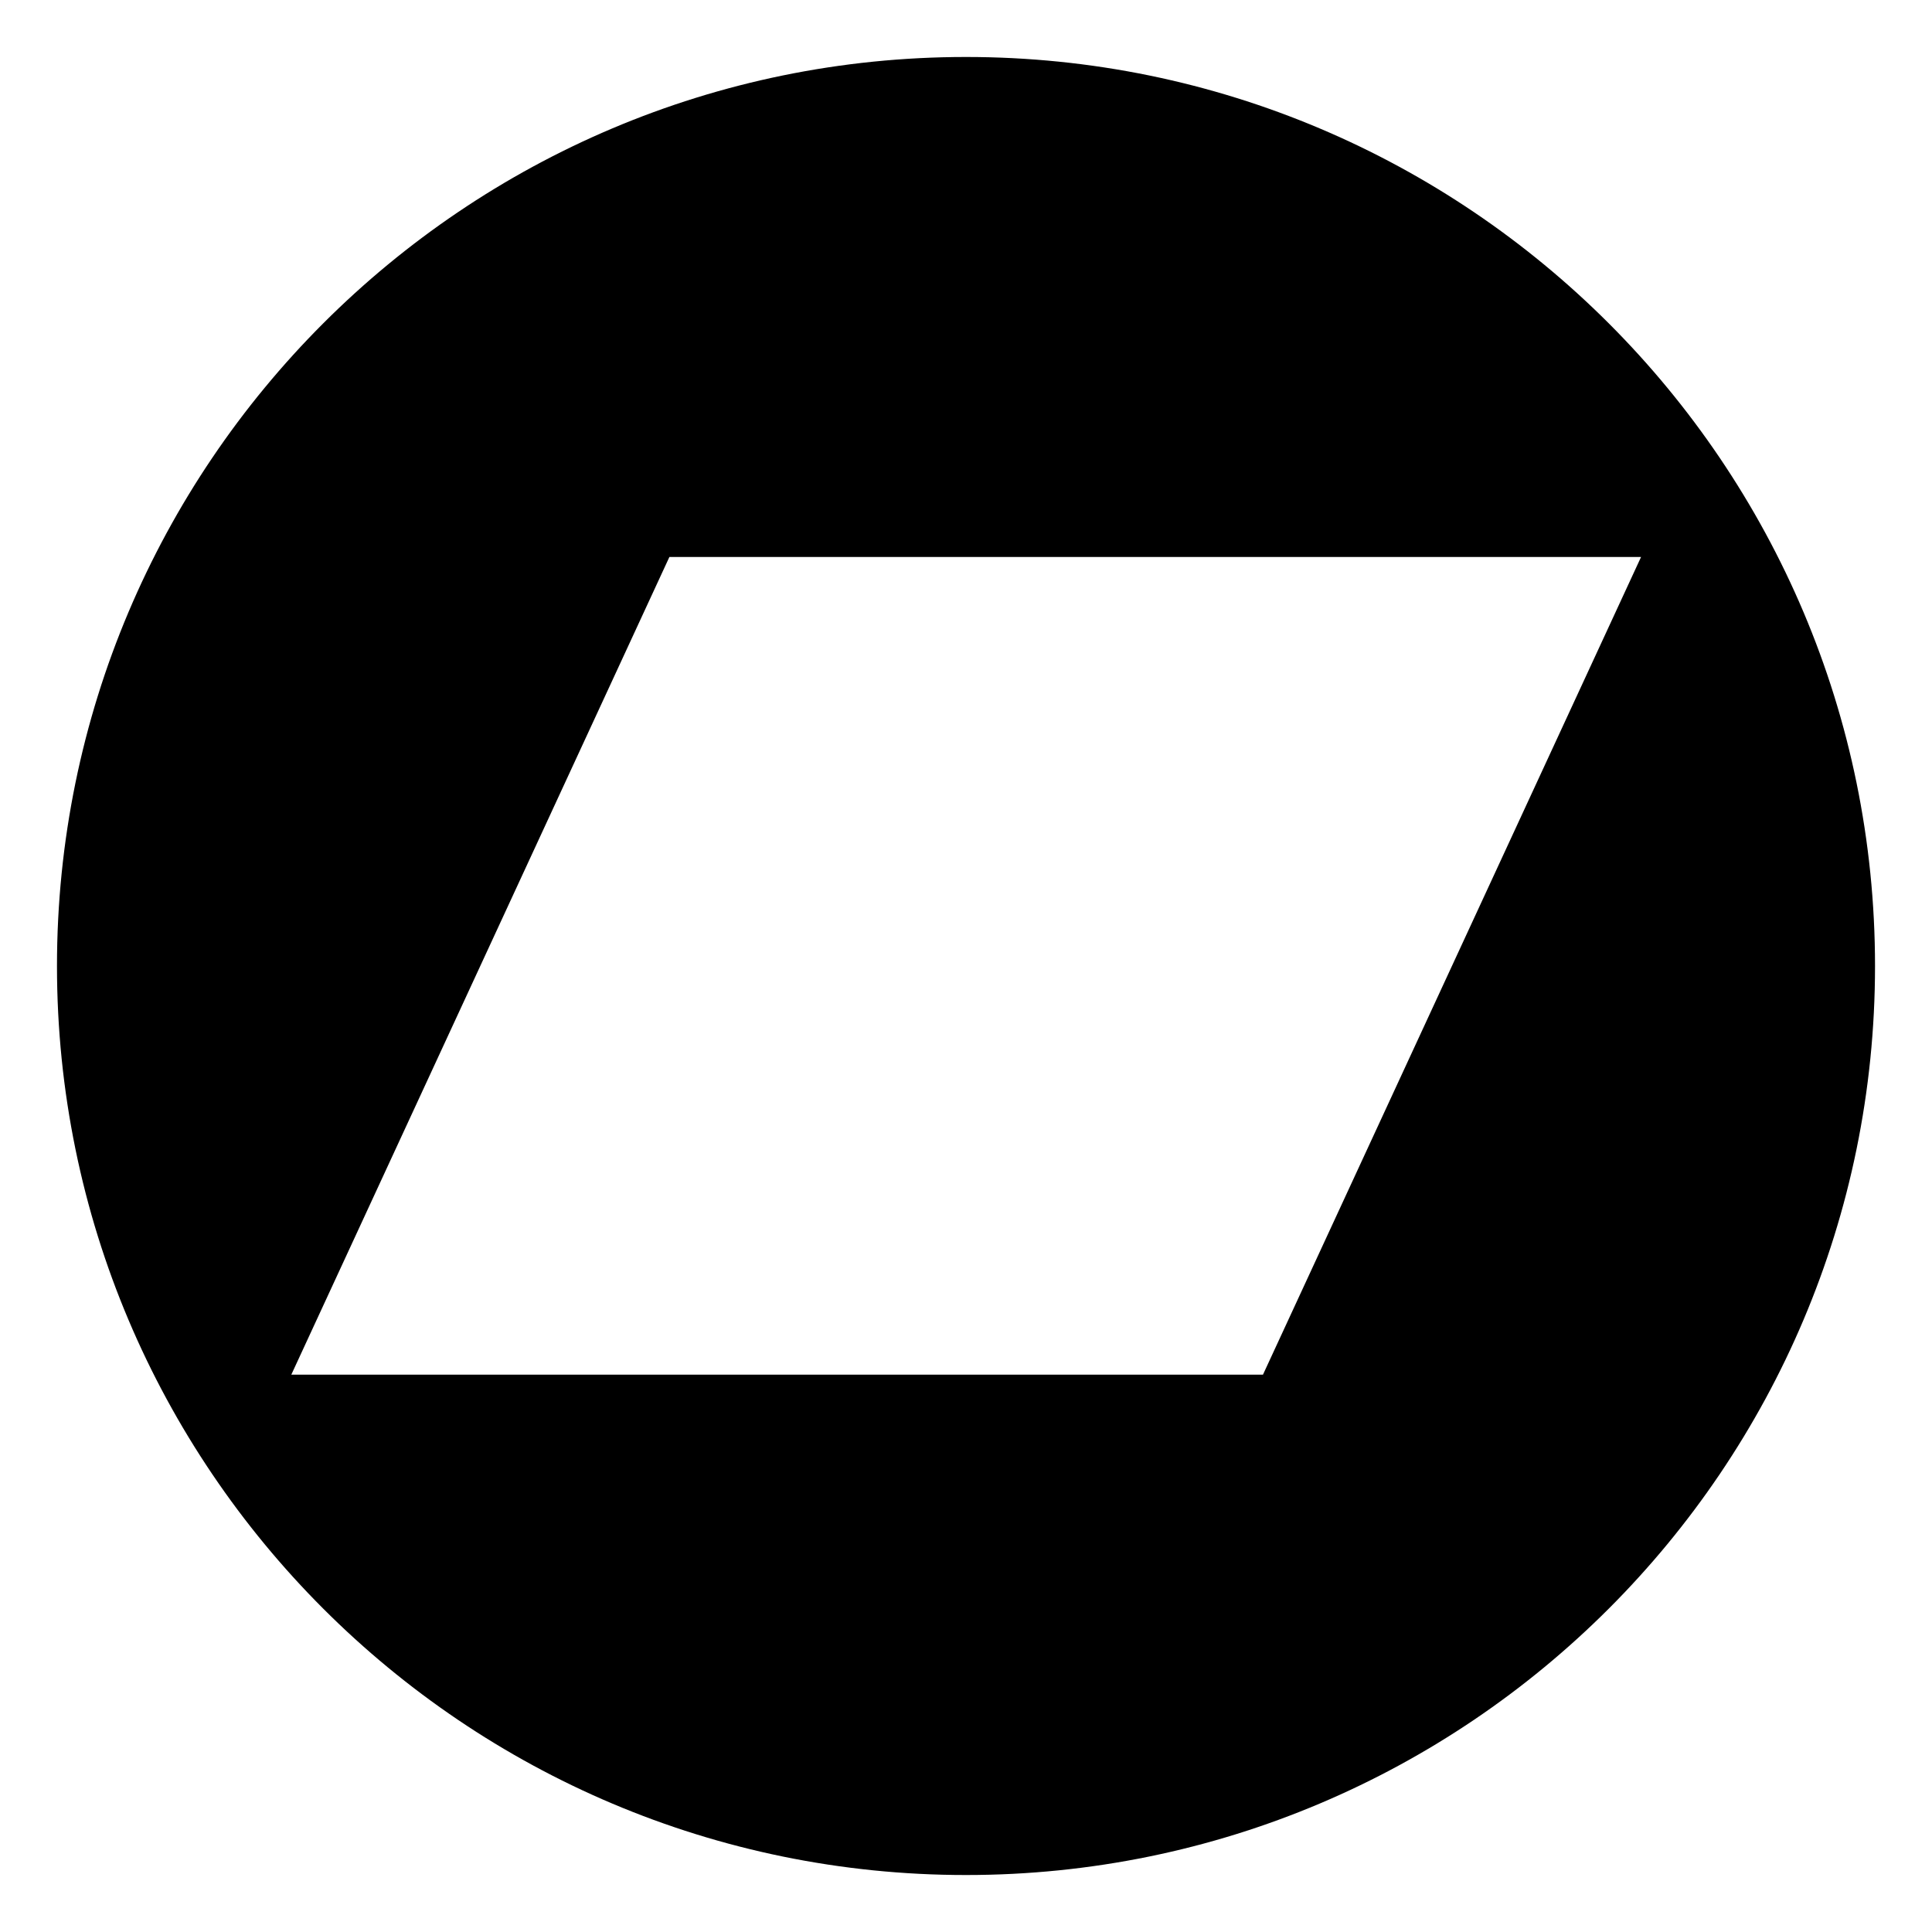
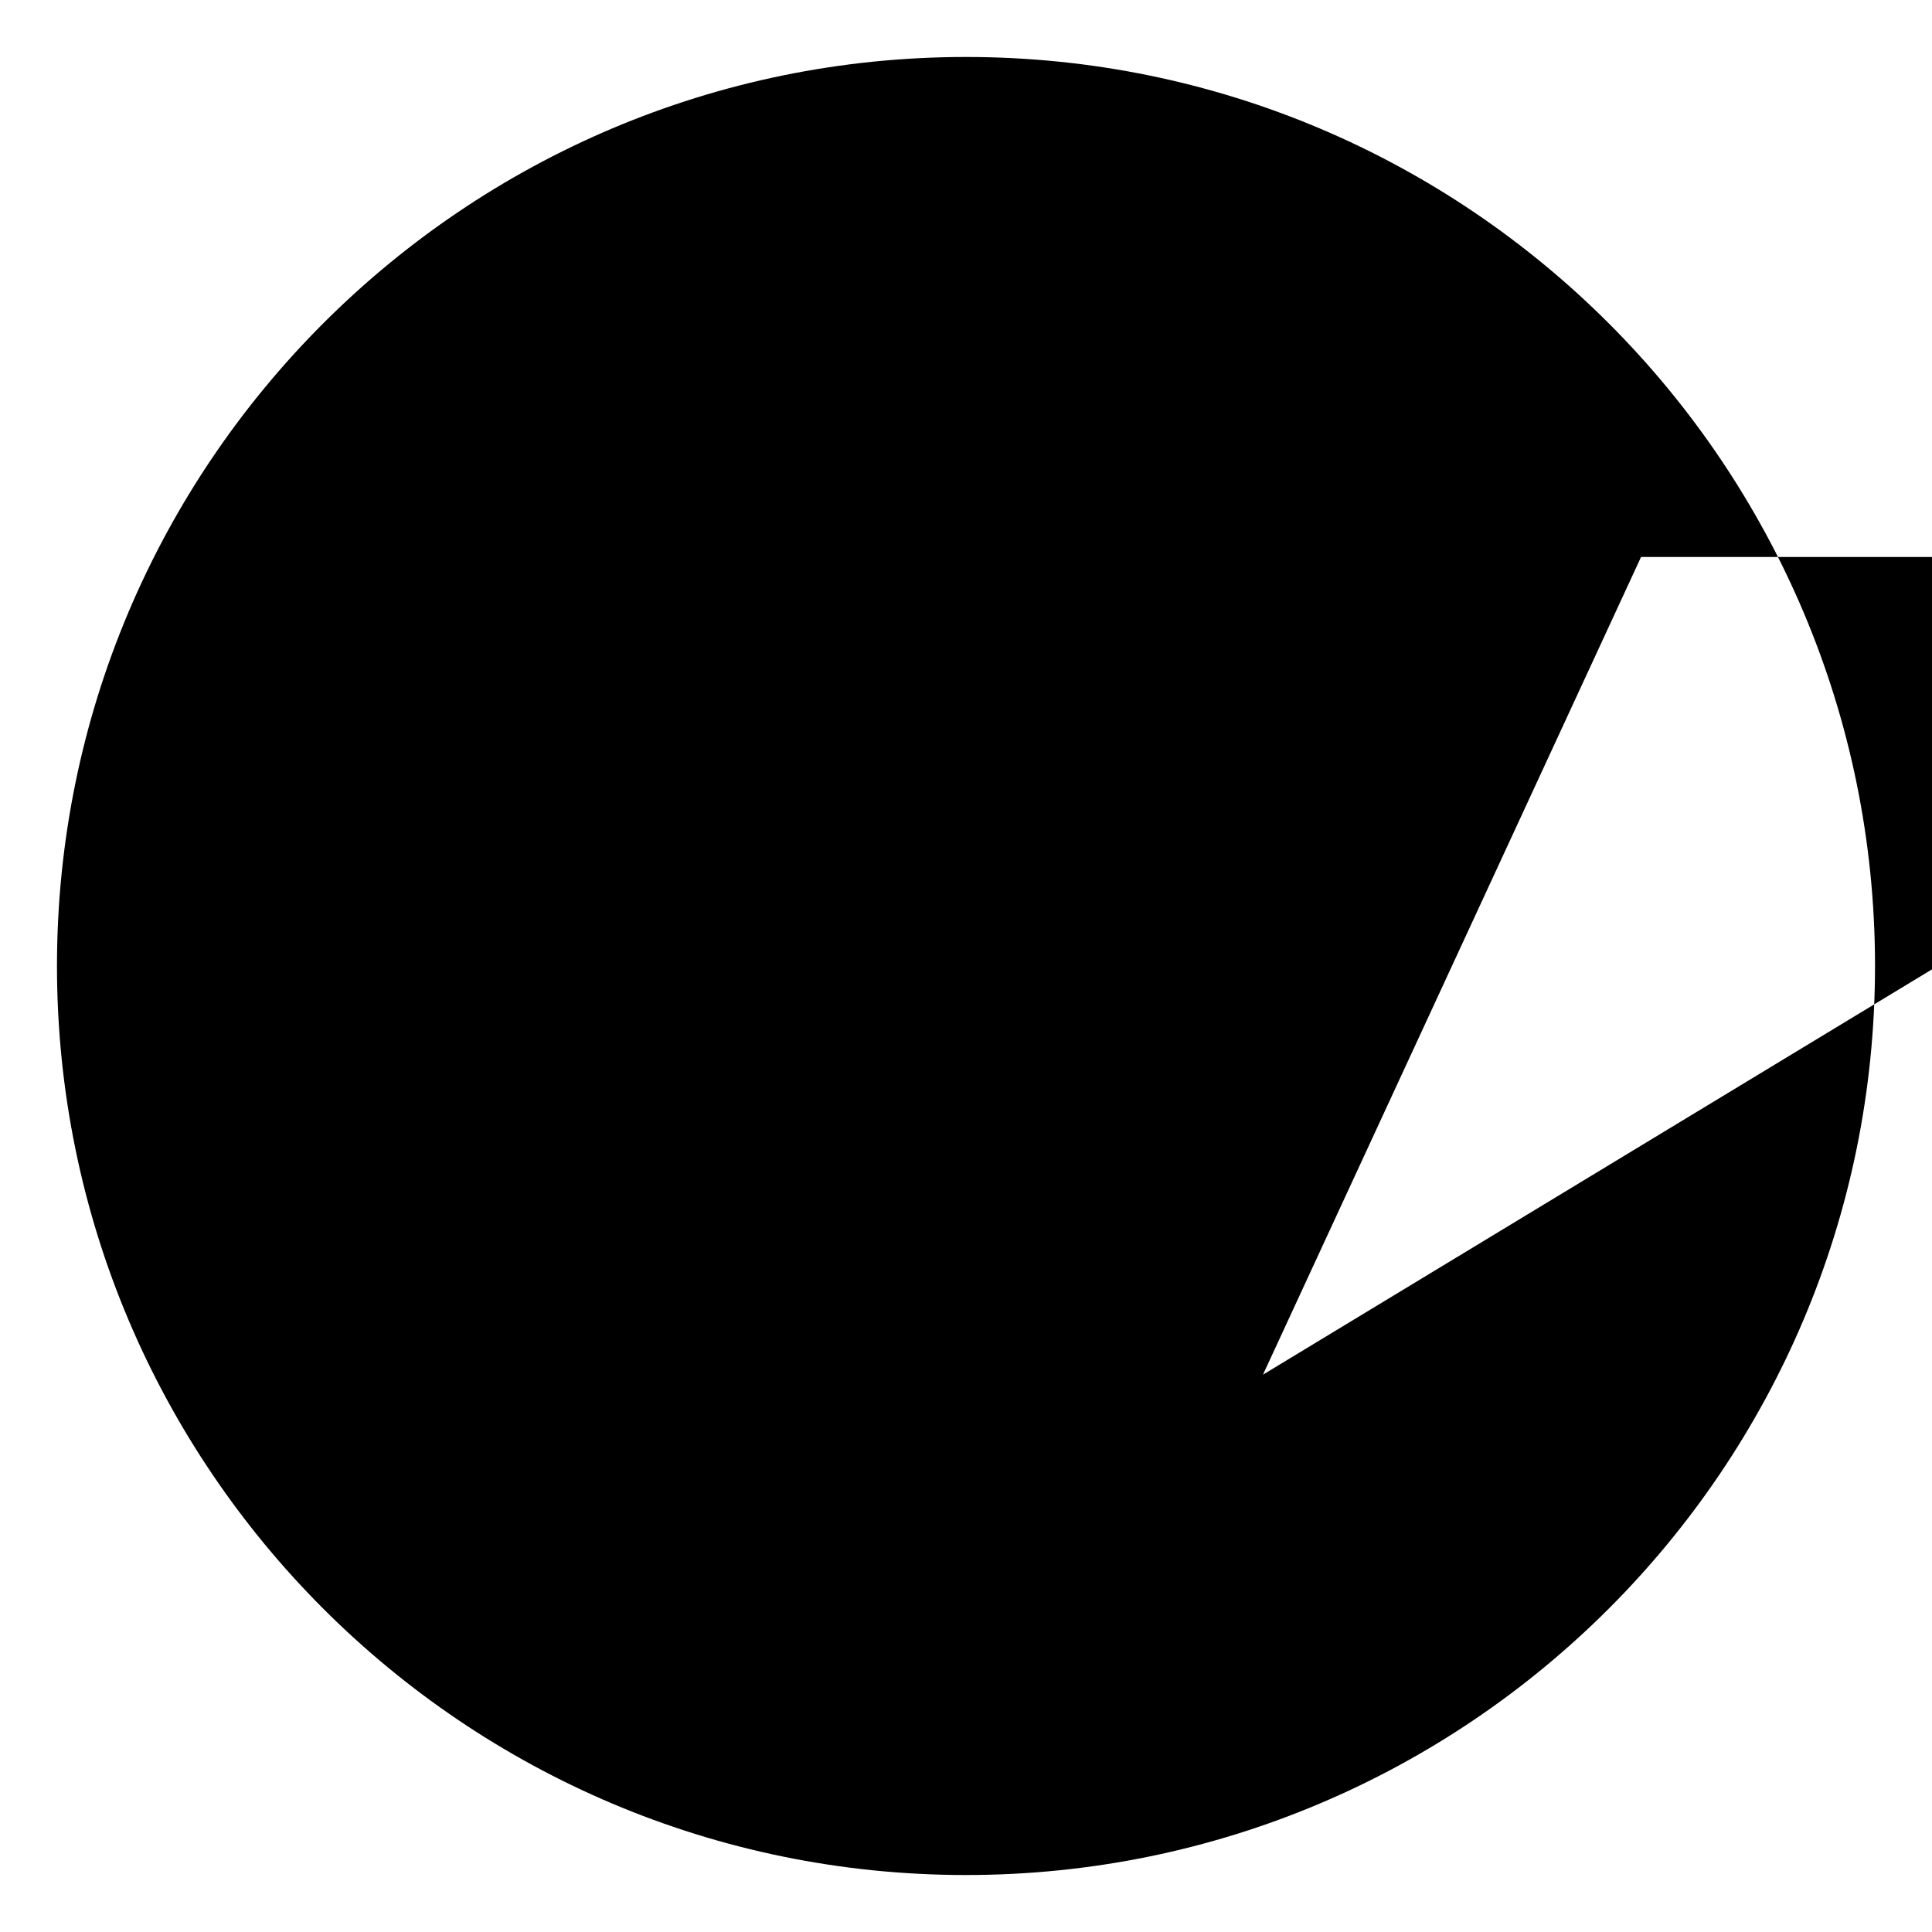
<svg xmlns="http://www.w3.org/2000/svg" version="1.1" id="Capa_1" x="0px" y="0px" viewBox="0 0 512 512" style="enable-background:new 0 0 512 512;" xml:space="preserve">
  <g>
-     <path d="M256,15.1C123,15.1,15.1,123,15.1,256S123,496.9,256,496.9S496.9,389,496.9,256S389,15.1,256,15.1z M334.7,364.3H77.2   l100.2-216.7h257.5L334.7,364.3z" />
+     <path d="M256,15.1C123,15.1,15.1,123,15.1,256S123,496.9,256,496.9S496.9,389,496.9,256S389,15.1,256,15.1z M334.7,364.3l100.2-216.7h257.5L334.7,364.3z" />
  </g>
</svg>